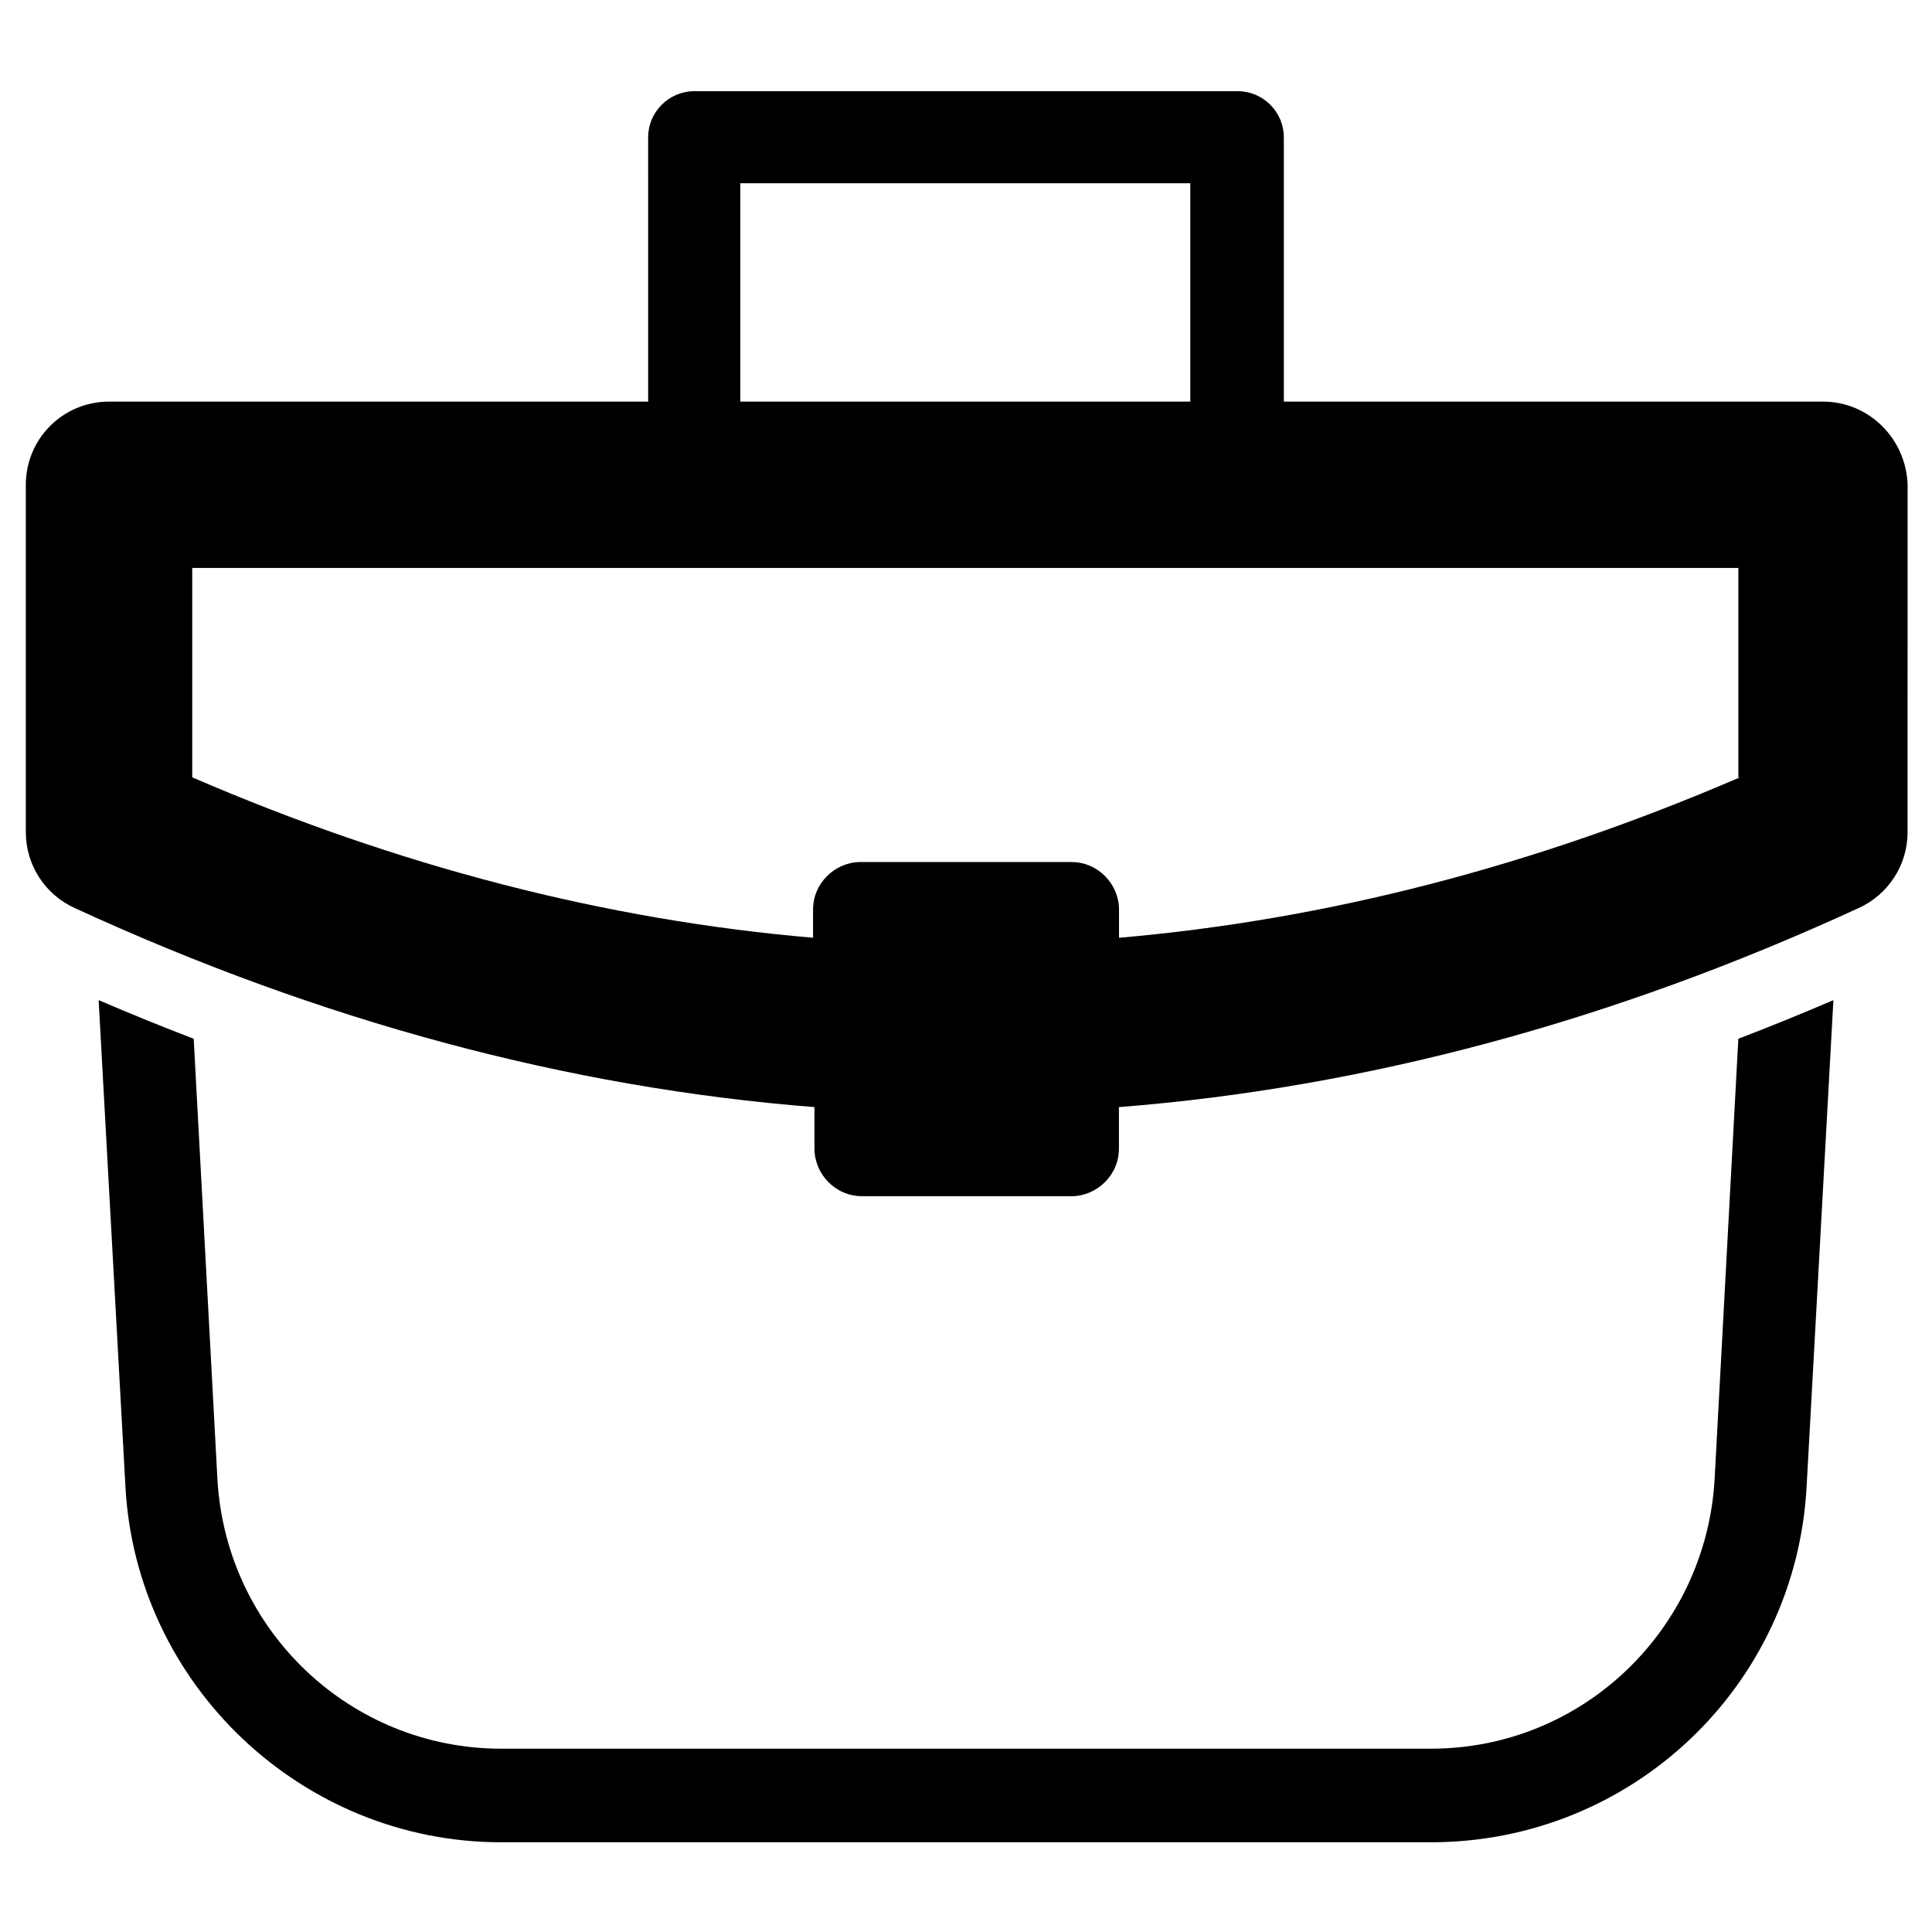
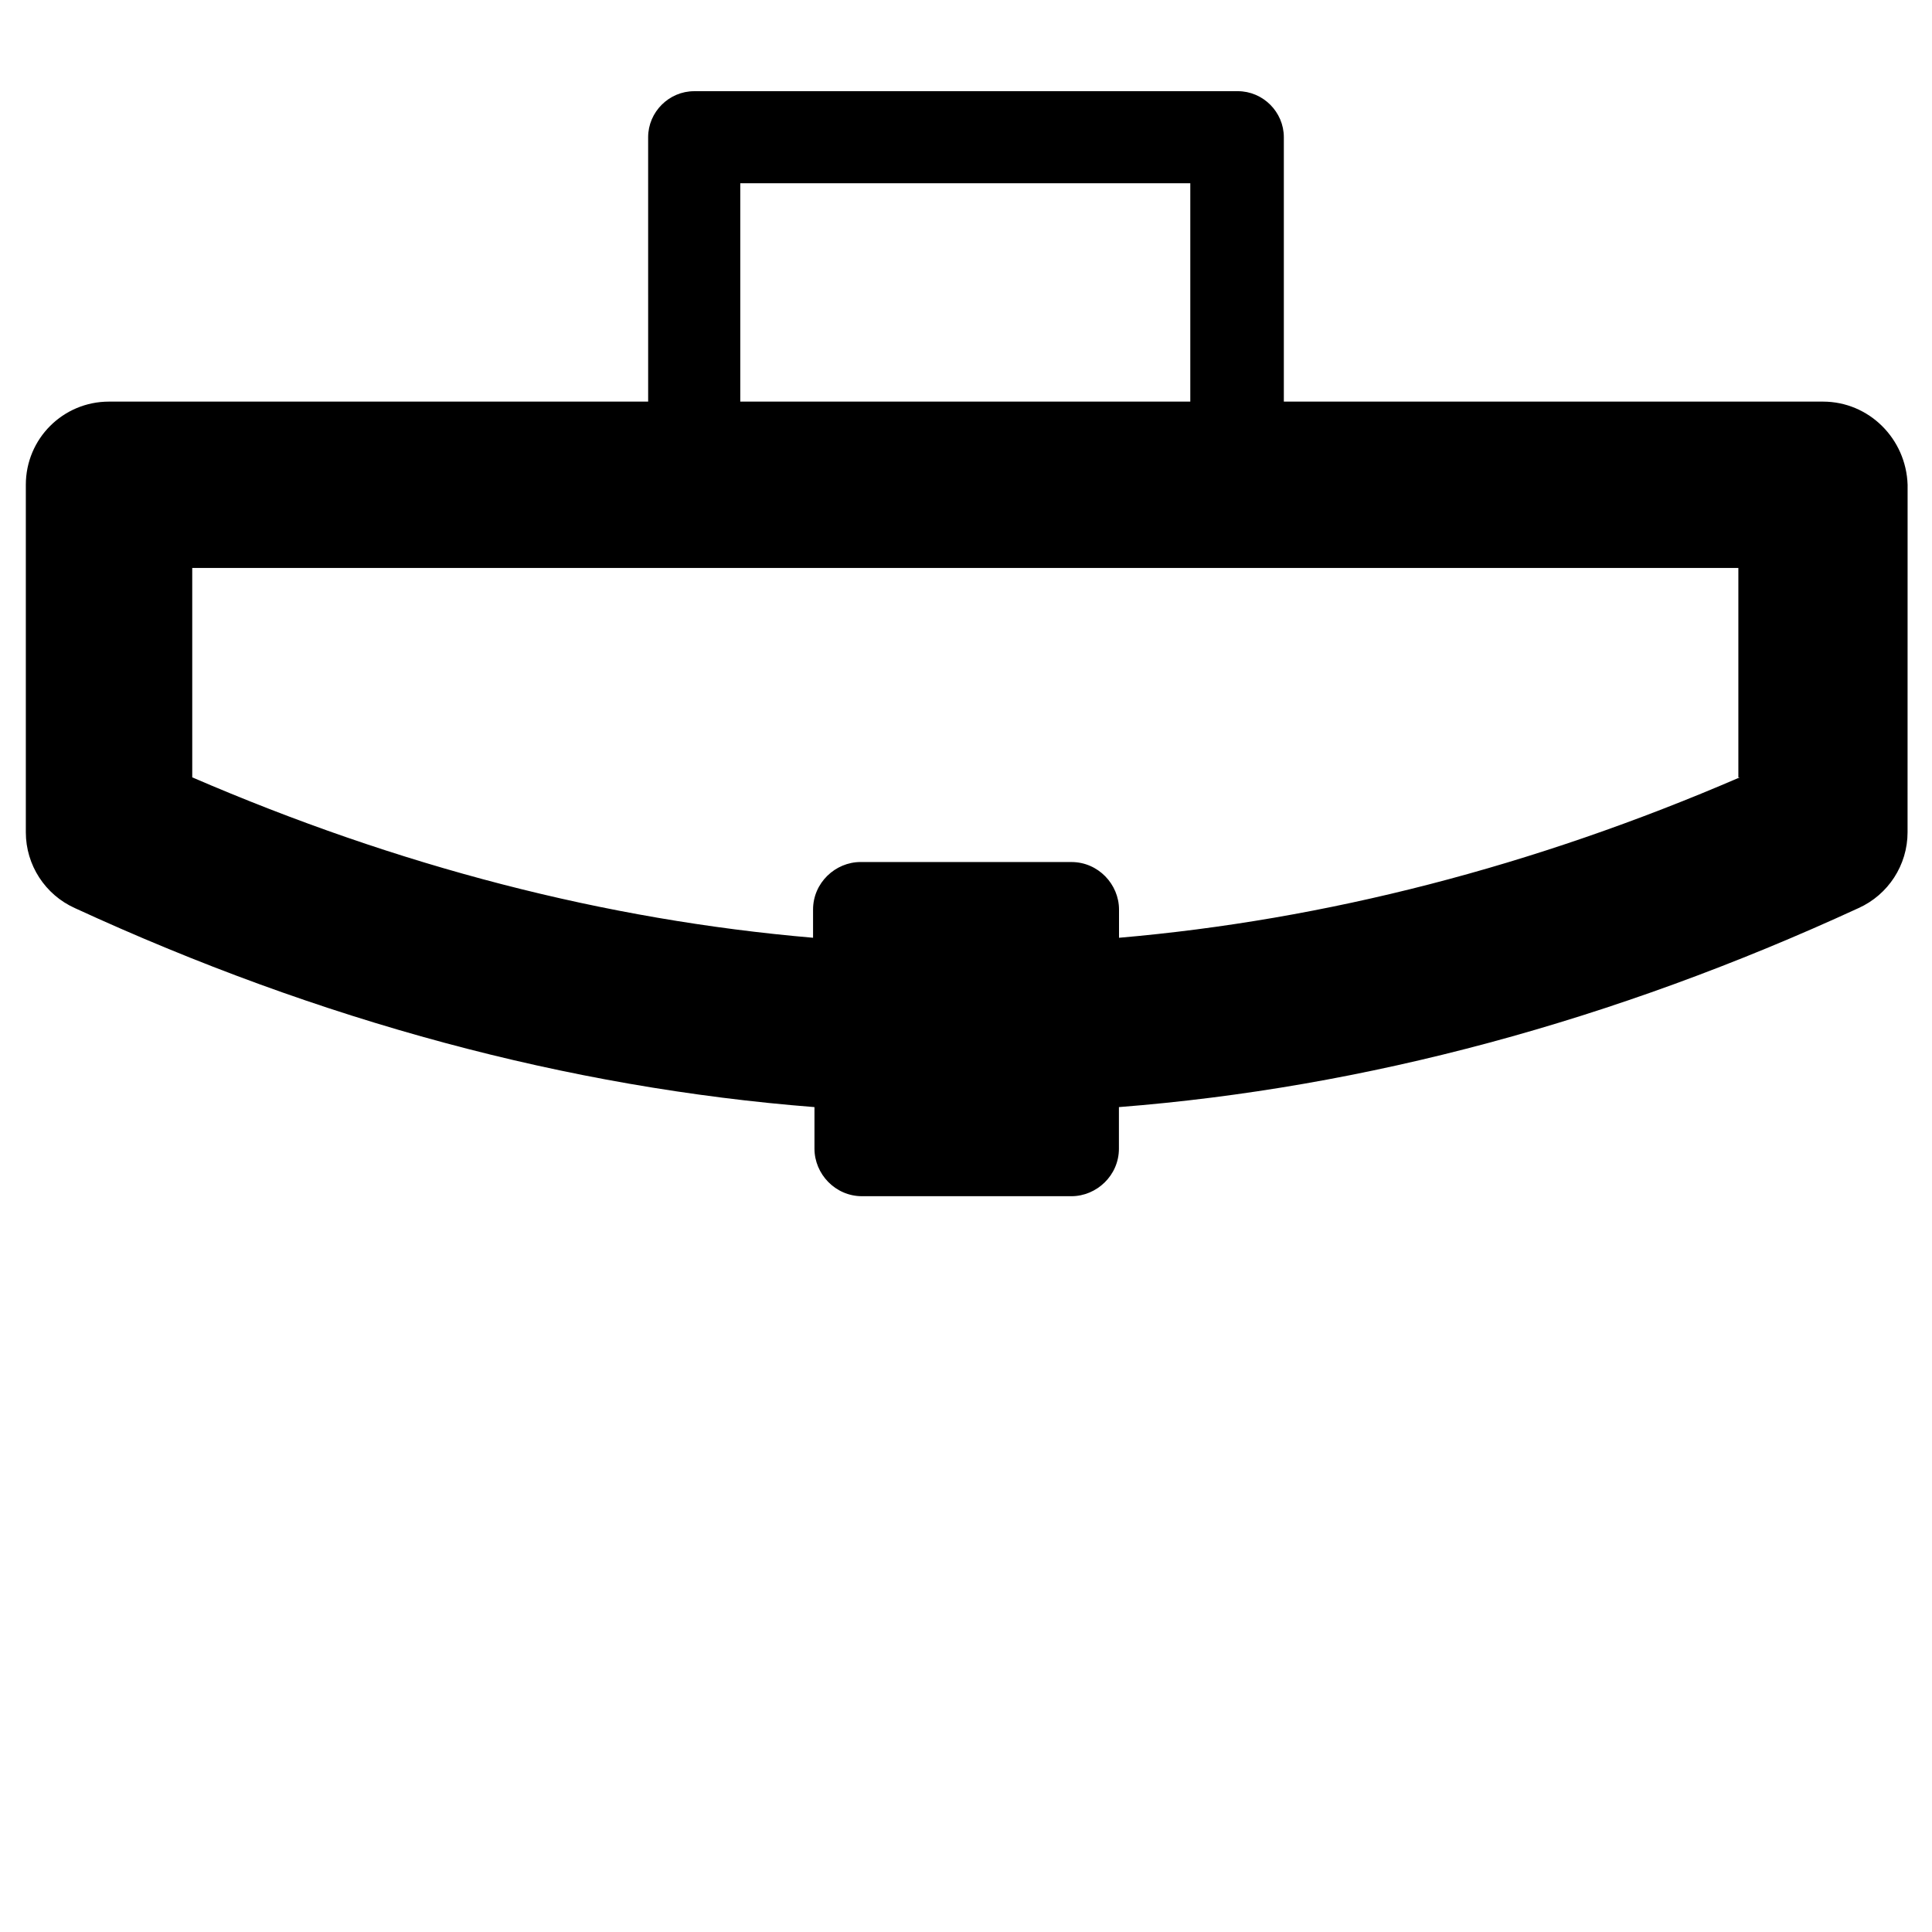
<svg xmlns="http://www.w3.org/2000/svg" fill="#000000" width="800px" height="800px" version="1.1" viewBox="144 144 512 512">
  <g>
-     <path d="m598.38 536.18c-2.363 39.754-35.031 71.242-75.18 71.242h-246.39c-39.754 0-72.816-31.094-75.18-71.242l-6.297-116.9c-8.266-3.148-16.926-6.691-25.191-10.234l7.086 128.71c2.754 52.742 46.84 94.465 99.582 94.465h246.39c53.137 0 96.824-41.328 99.582-94.465l7.086-128.71c-8.266 3.543-16.926 7.086-25.191 10.234z" />
    <path d="m627.11 250.43h-142.88v-70.062c0-6.691-5.512-12.203-12.203-12.203l-144.06 0.004c-6.691 0-12.203 5.512-12.203 12.203l0.004 70.059h-142.88c-12.203 0-22.043 9.84-22.043 22.043v92.102c0 8.66 5.117 16.531 12.988 20.074 64.945 29.914 130.68 47.625 196.01 52.742v11.02c0 6.691 5.512 12.594 12.594 12.594h55.496c6.691 0 12.594-5.512 12.594-12.594v-11.02c65.336-5.117 131.07-22.828 196.01-52.742 7.871-3.543 12.988-11.414 12.988-20.074l0.012-92.102c-0.395-12.203-10.234-22.043-22.438-22.043zm-286.93-57.859h119.26v57.859h-119.26zm264.89 157.44c-54.711 23.617-109.82 37.785-164.52 42.508v-7.477c0-6.691-5.512-12.594-12.594-12.594l-55.895-0.004c-6.691 0-12.594 5.512-12.594 12.594v7.477c-55.105-4.723-109.82-18.895-164.52-42.508l-0.004-55.496h409.74v55.5z" />
  </g>
</svg>